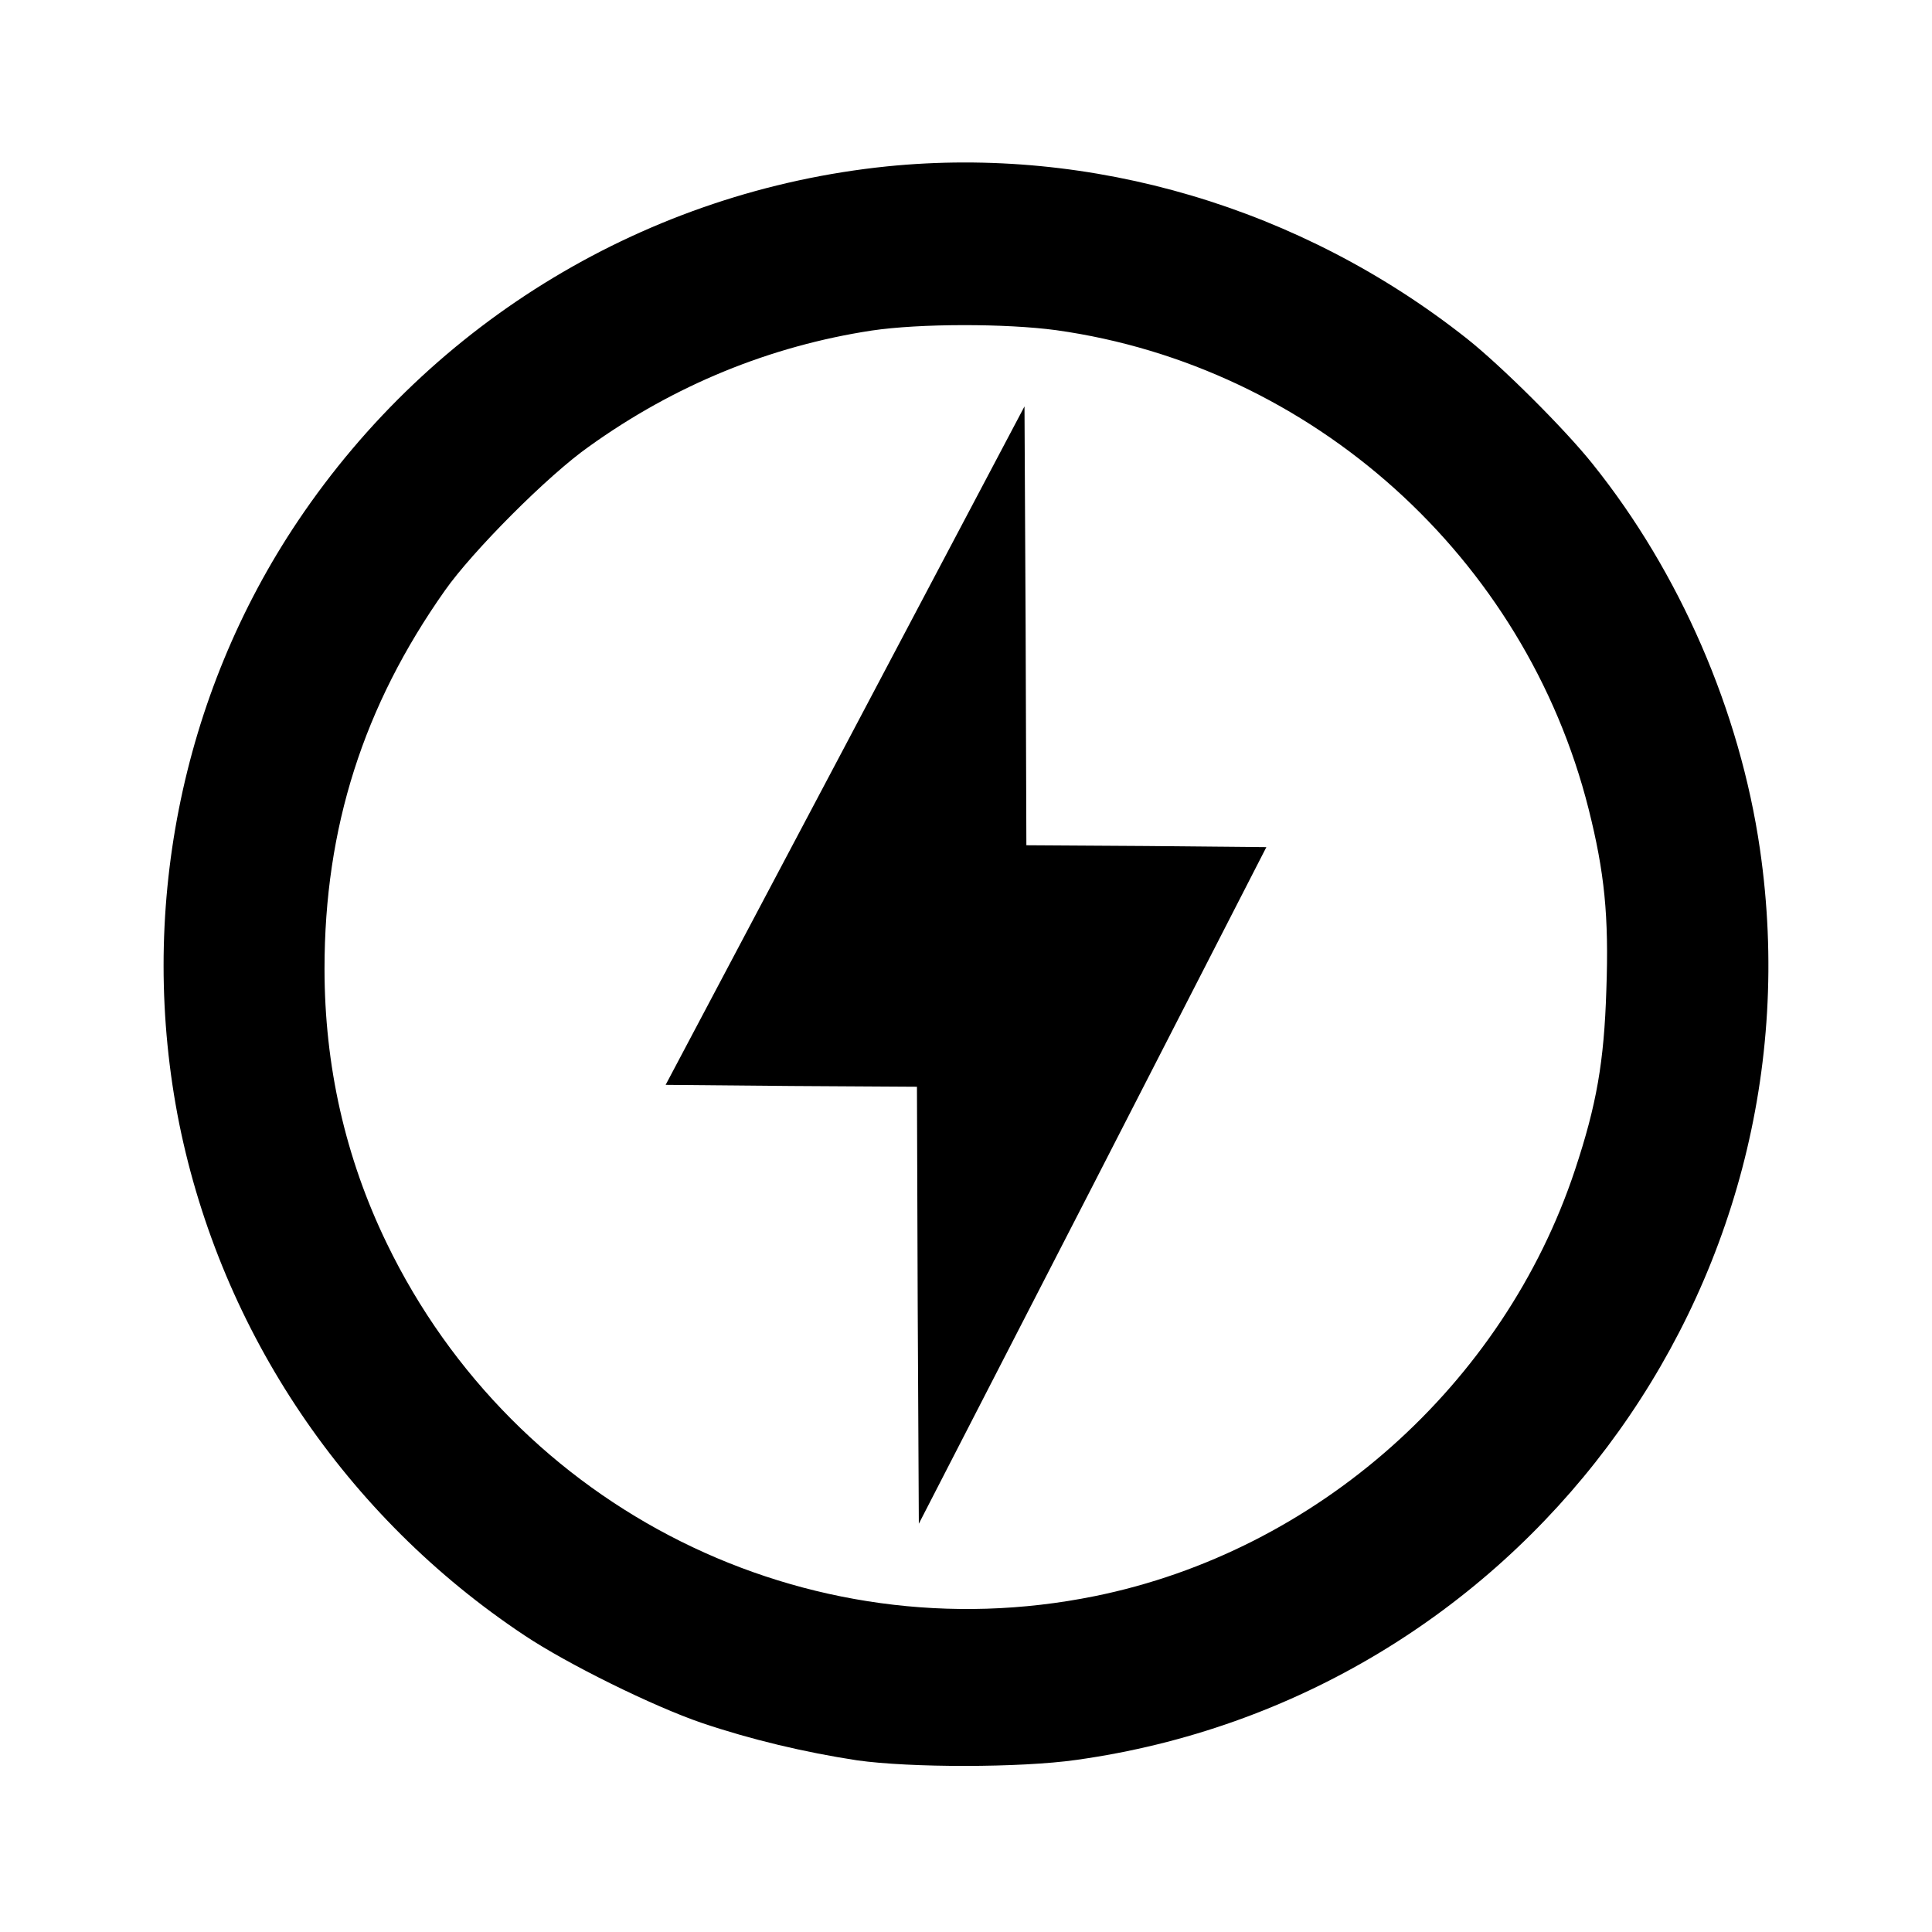
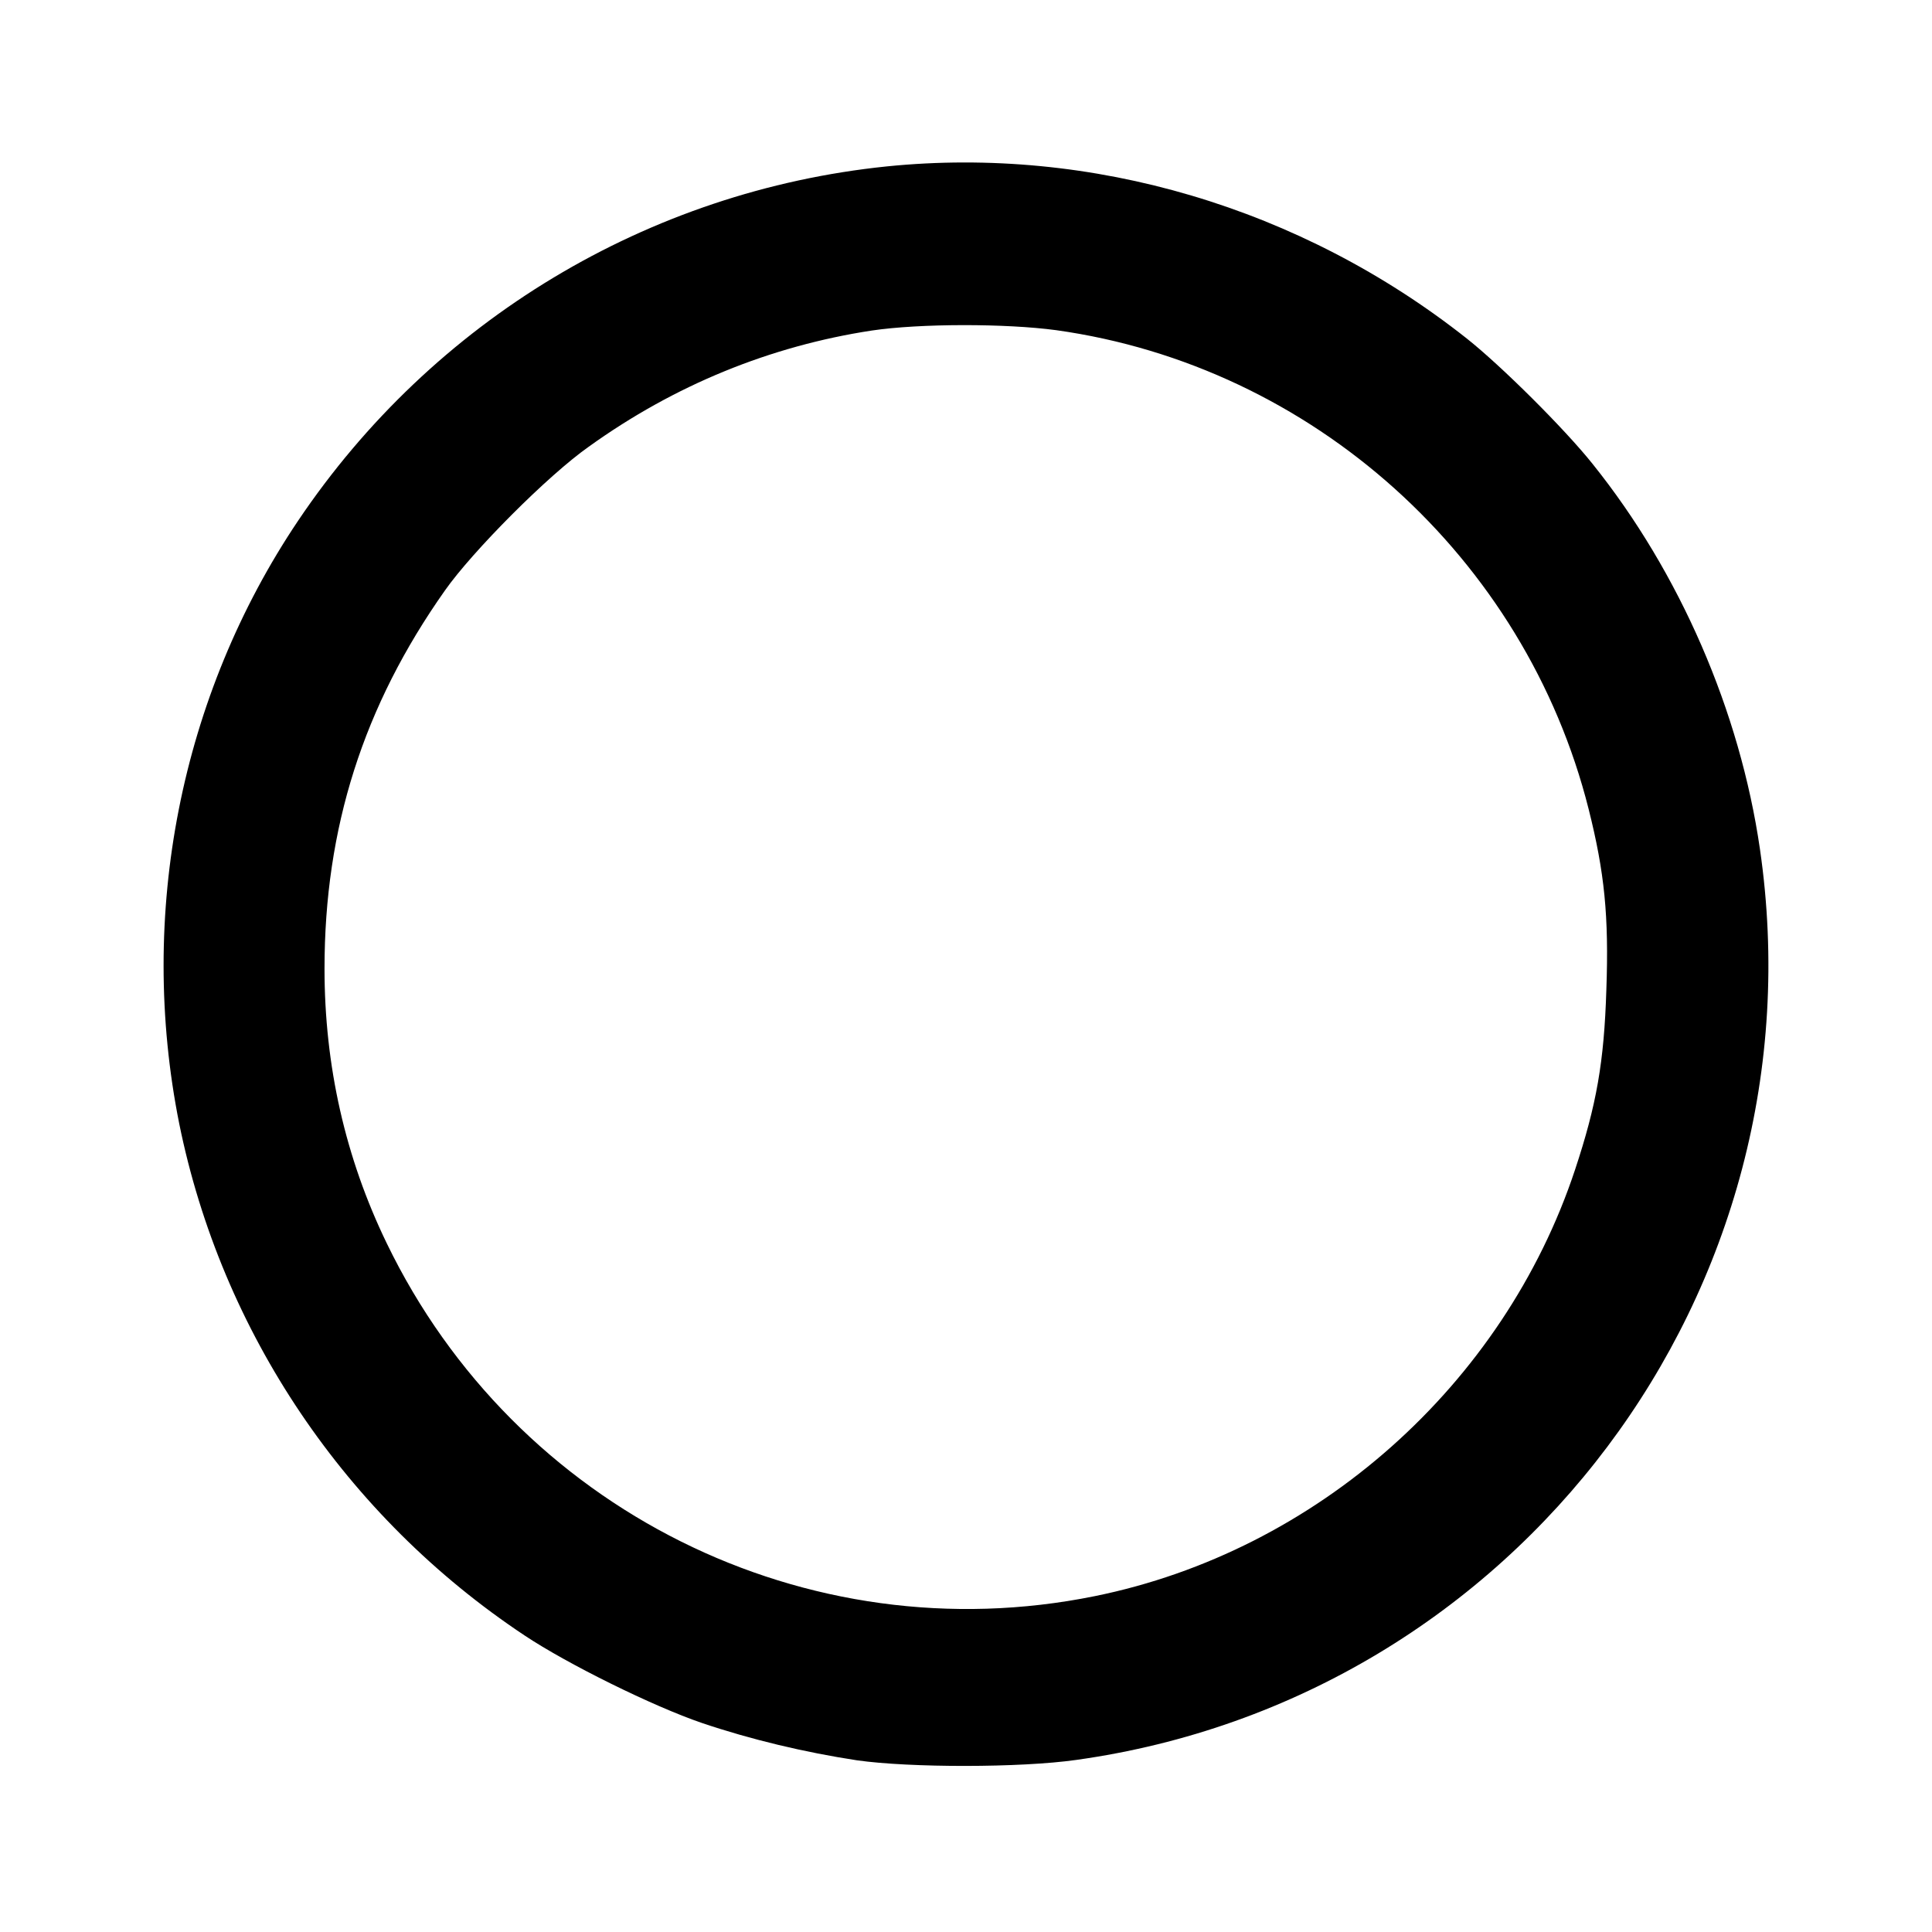
<svg xmlns="http://www.w3.org/2000/svg" version="1.0" width="512pt" height="512pt" viewBox="0 0 512 512" preserveAspectRatio="xMidYMid meet">
  <g transform="translate(0,512) scale(0.1,-0.1)" fill="#000000" stroke="none">
    <path d="M2350 4679 c-632 -65 -1203 -408 -1560 -939 -312 -464 -426 -1043 -315 -1598 112 -552 441 -1041 915 -1356 114 -76 341 -188 470 -232 130 -44 273 -78 411 -99 141 -20 433 -20 581 1 1168 163 1982 1246 1812 2414 -53 365 -212 732 -443 1020 -74 93 -243 261 -334 333 -439 347 -994 511 -1537 456z m449 -434 c679 -95 1243 -602 1411 -1269 42 -167 54 -283 47 -479 -6 -192 -26 -305 -83 -477 -189 -570 -685 -1011 -1273 -1130 -764 -155 -1535 230 -1876 935 -110 227 -165 471 -165 728 0 373 103 696 319 1002 73 104 273 305 381 381 228 164 482 267 750 308 128 19 355 19 489 1z" />
-     <path d="M2240 3144 l-476 -899 333 -3 333 -2 2 -579 3 -579 461 896 460 897 -318 3 -318 2 -2 582 -3 581 -475 -899z" />
  </g>
</svg>